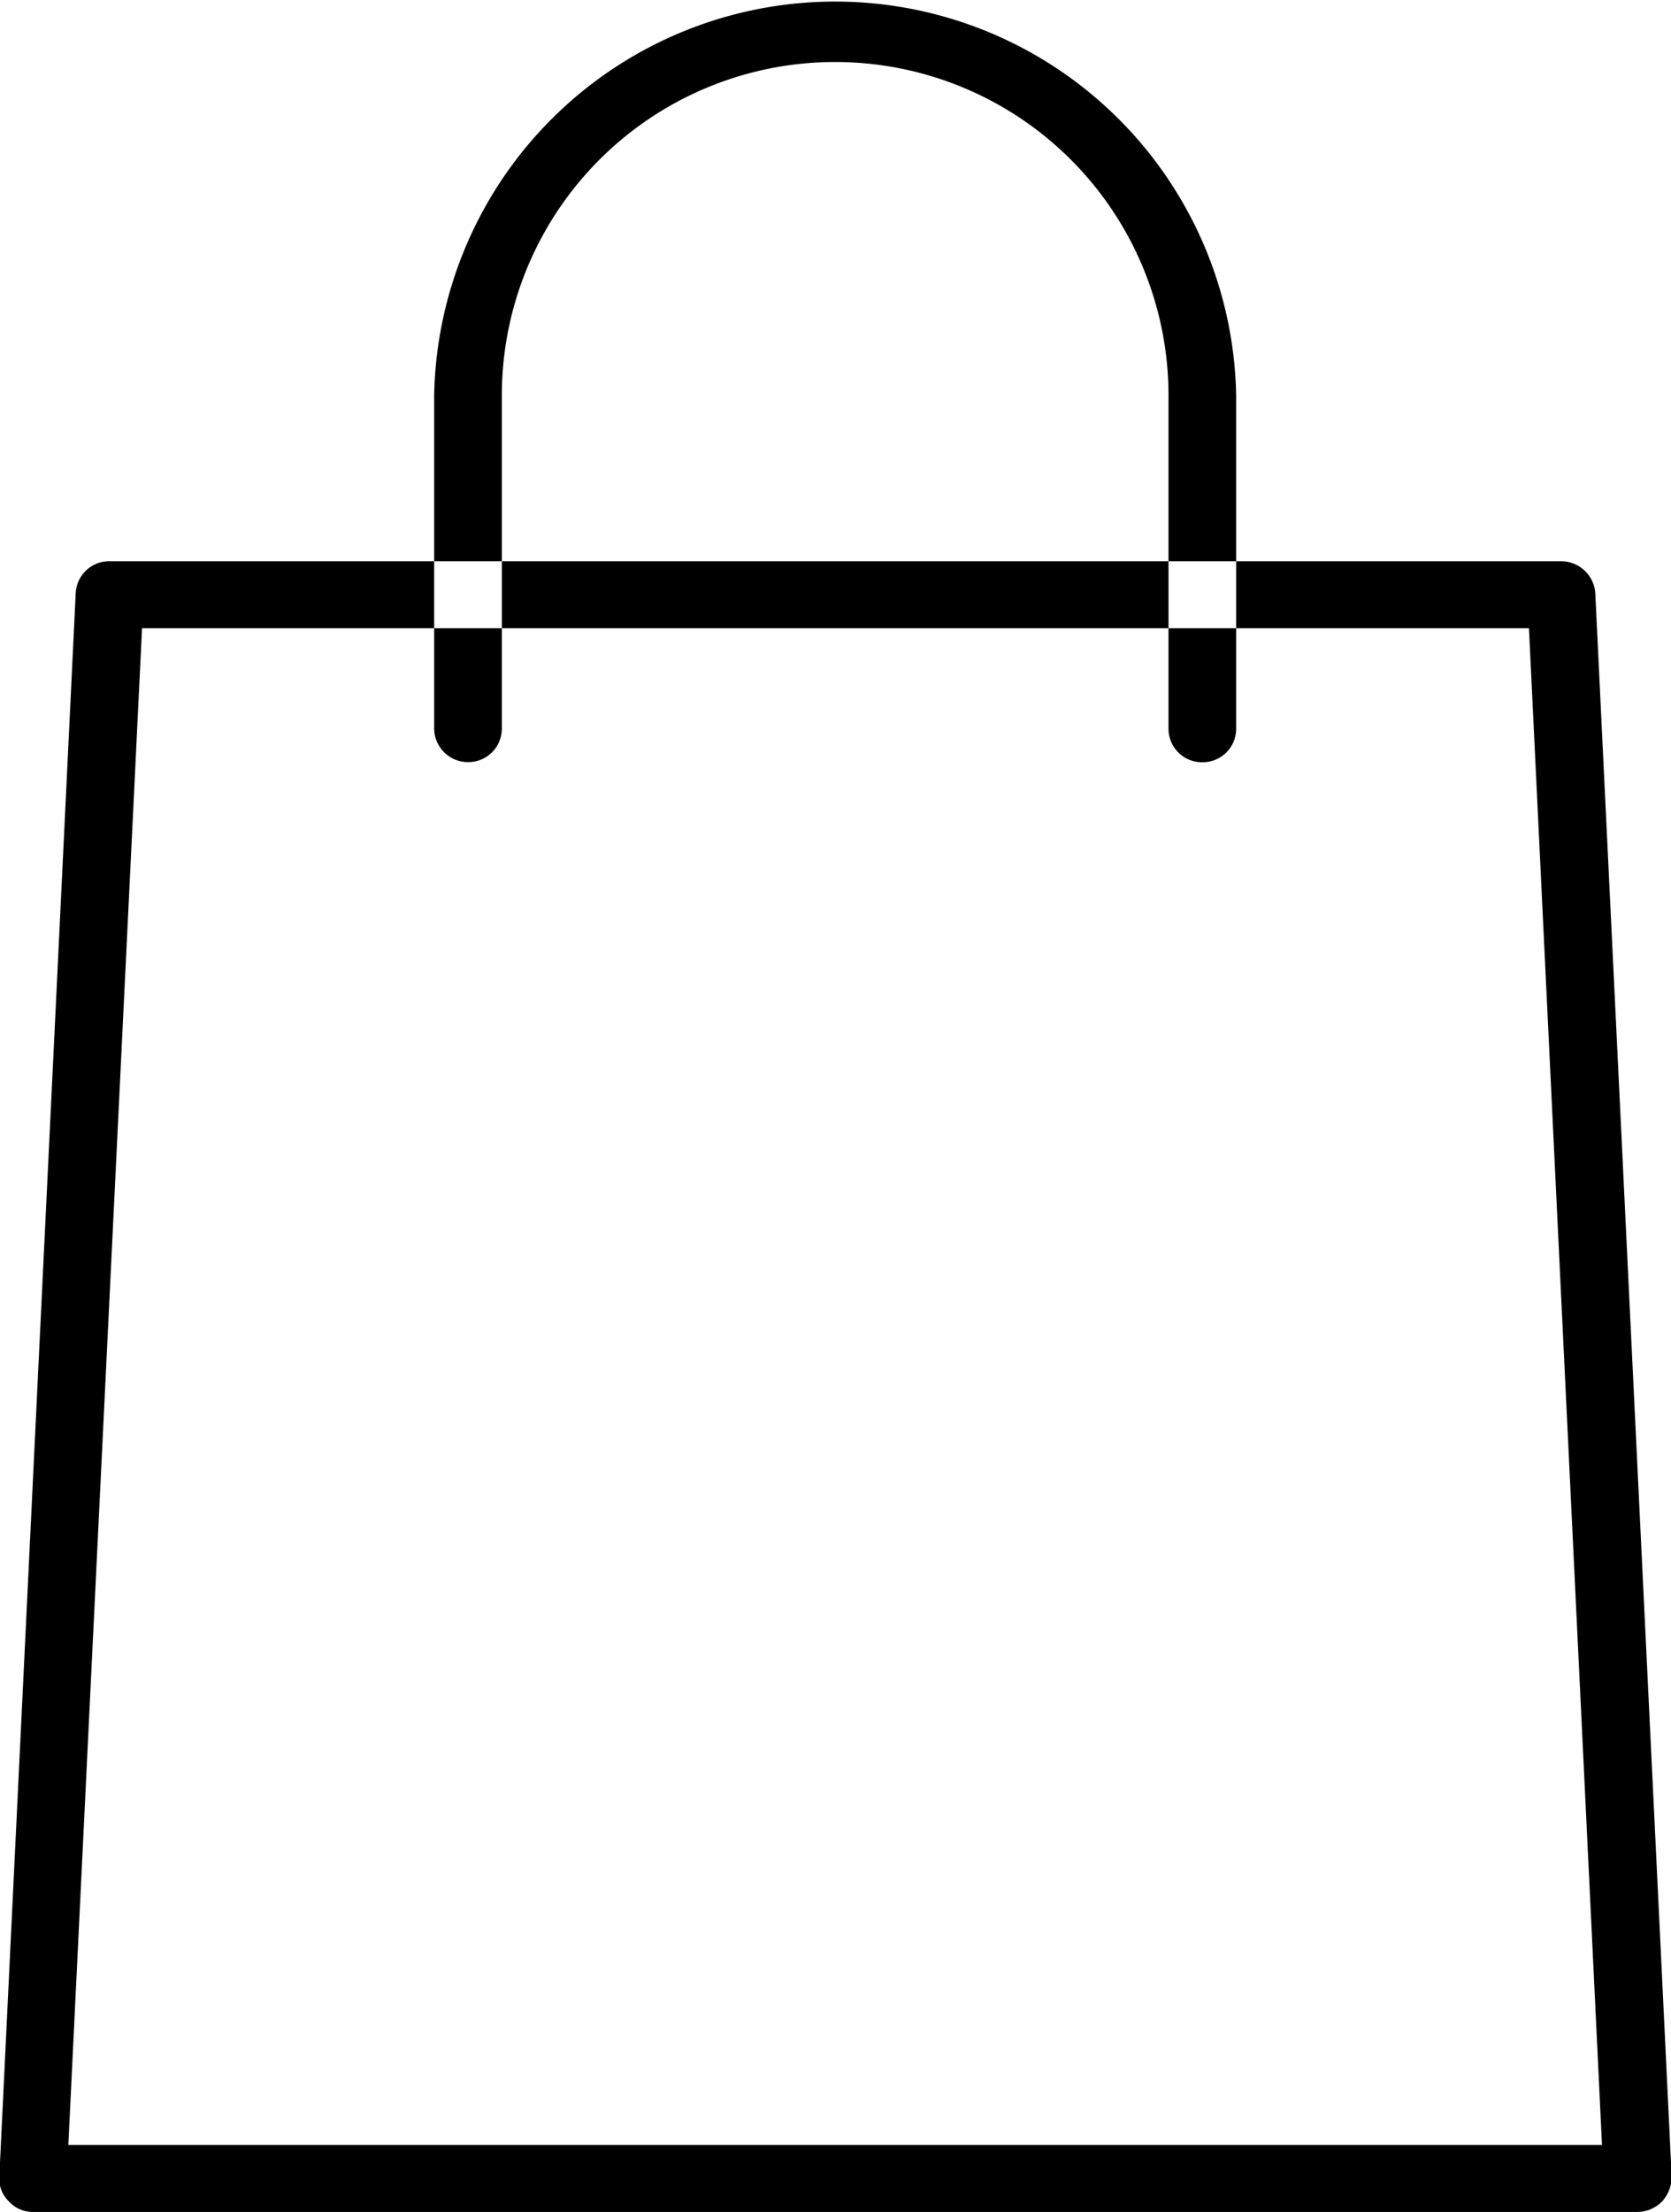
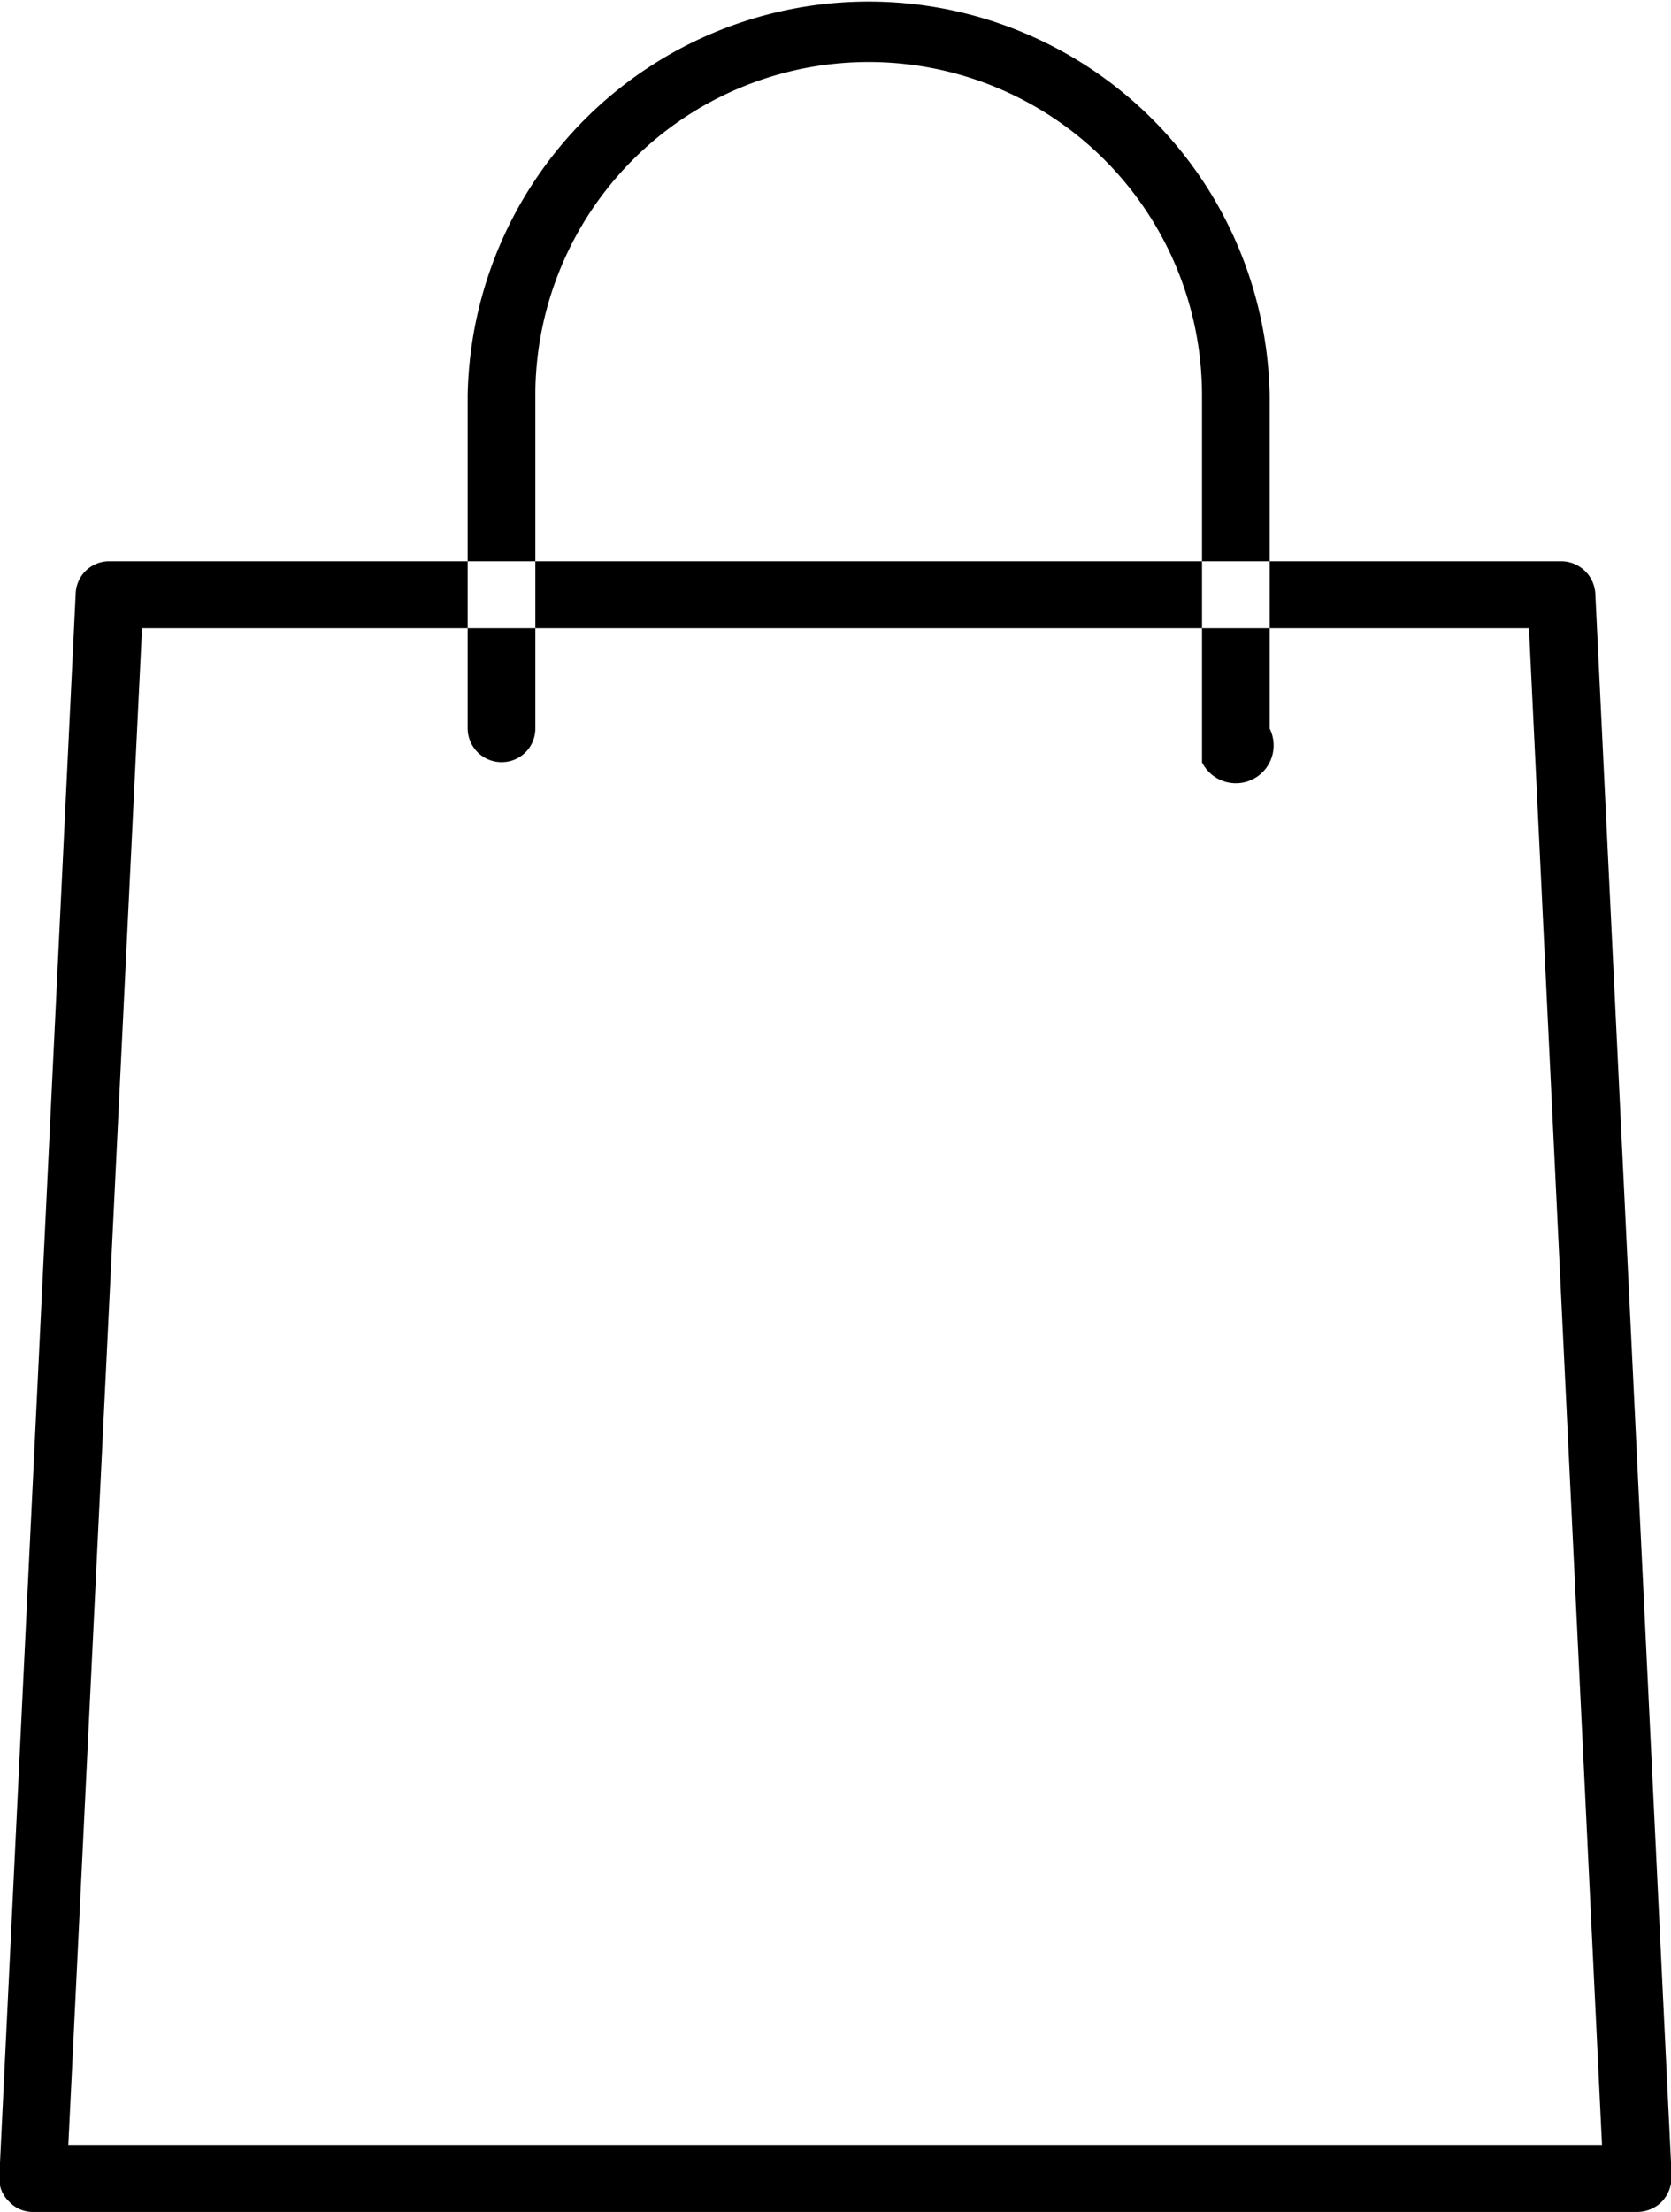
<svg xmlns="http://www.w3.org/2000/svg" width="24.94" height="33" viewBox="0 0 24.94 33">
  <defs>
    <style>
      .cls-1 {
        fill-rule: evenodd;
      }
    </style>
  </defs>
-   <path id="Bag_Icon" data-name="Bag Icon" class="cls-1" d="M1725.47,1014h-23.95a0.484,0.484,0,0,1-.36-0.16,0.468,0.468,0,0,1-.14-0.37l1.14-23.621a0.5,0.5,0,0,1,.5-0.476h21.67a0.512,0.512,0,0,1,.51.476l1.14,23.621a0.549,0.549,0,0,1-.14.37A0.523,0.523,0,0,1,1725.47,1014Zm-23.42-1h22.89l-1.09-22.627h-20.7Zm16.92-20.628a0.5,0.5,0,0,1-.5-0.5V986.9a4.975,4.975,0,0,0-9.95,0v4.97a0.5,0.5,0,0,1-.5.5,0.505,0.505,0,0,1-.51-0.5V986.9a5.986,5.986,0,0,1,11.97,0v4.97A0.5,0.5,0,0,1,1718.97,992.372Z" transform="translate(-1701.03 -981)" />
+   <path id="Bag_Icon" data-name="Bag Icon" class="cls-1" d="M1725.47,1014h-23.95a0.484,0.484,0,0,1-.36-0.16,0.468,0.468,0,0,1-.14-0.37l1.14-23.621a0.5,0.5,0,0,1,.5-0.476h21.67a0.512,0.512,0,0,1,.51.476l1.14,23.621a0.549,0.549,0,0,1-.14.37A0.523,0.523,0,0,1,1725.47,1014Zm-23.42-1h22.89l-1.09-22.627h-20.7Zm16.92-20.628V986.9a4.975,4.975,0,0,0-9.95,0v4.97a0.5,0.5,0,0,1-.5.5,0.505,0.505,0,0,1-.51-0.5V986.9a5.986,5.986,0,0,1,11.97,0v4.97A0.5,0.5,0,0,1,1718.97,992.372Z" transform="translate(-1701.03 -981)" />
</svg>